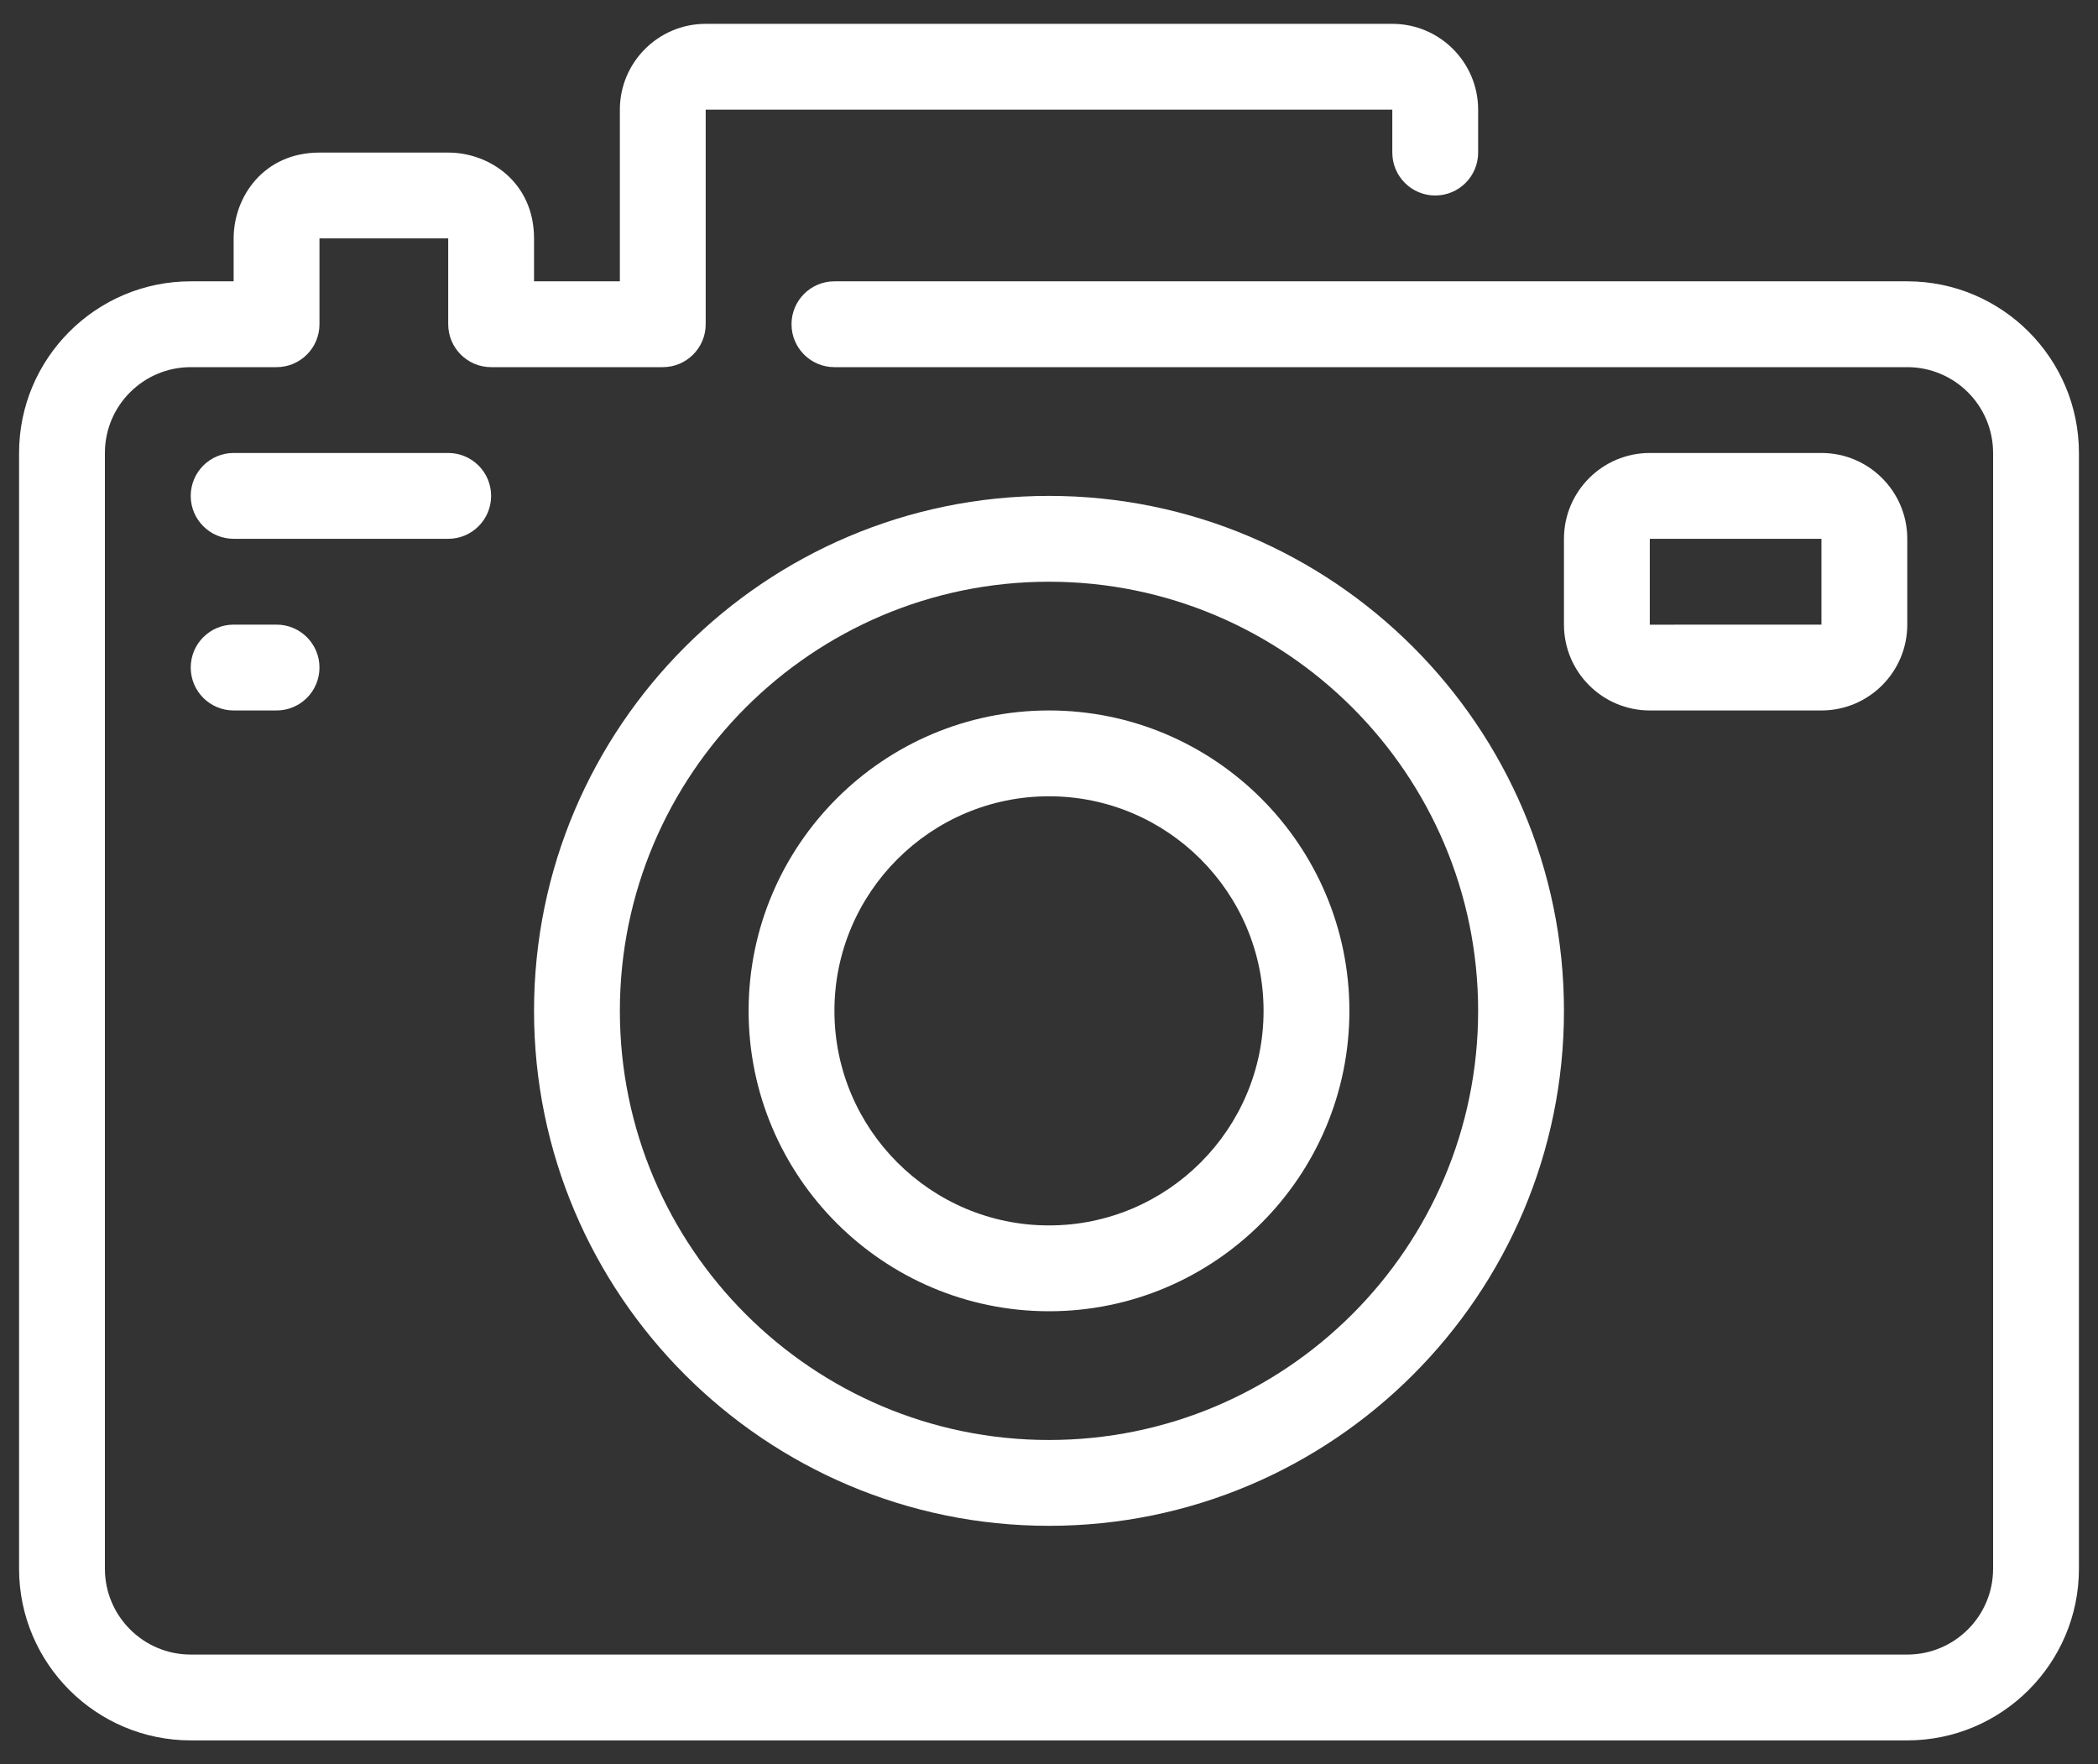
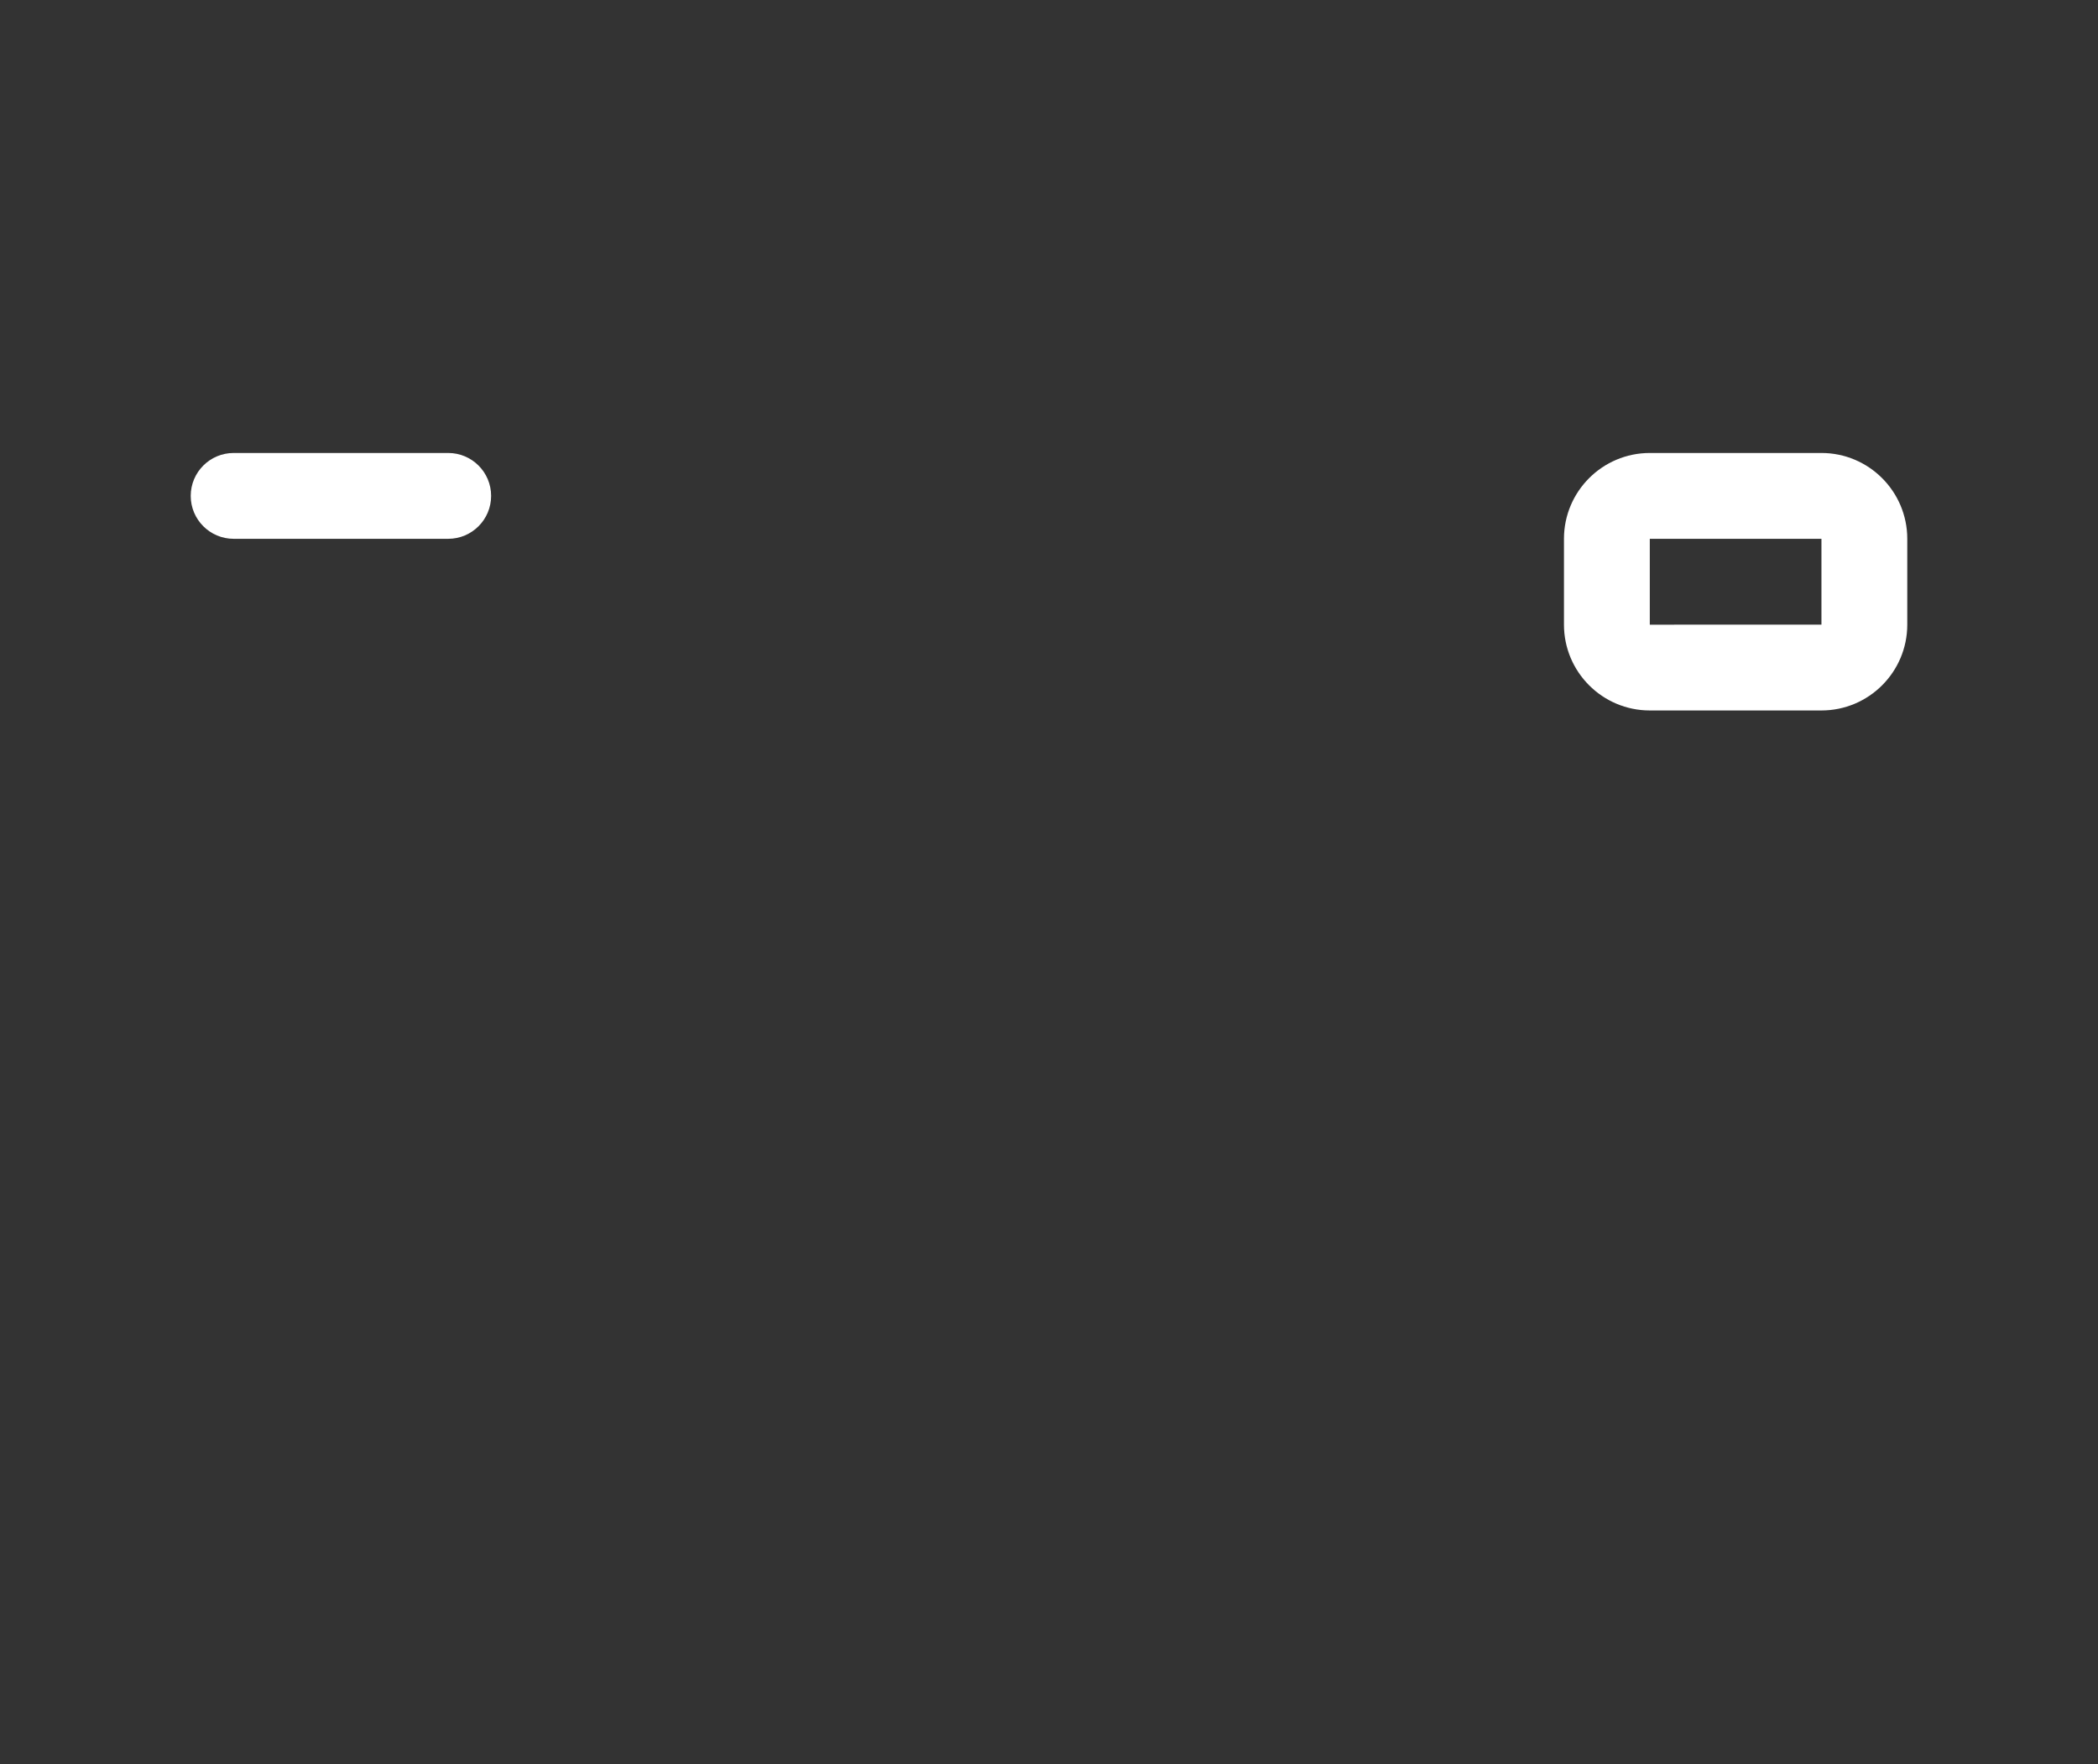
<svg xmlns="http://www.w3.org/2000/svg" width="44" height="37" viewBox="0 0 44 37" fill="none">
  <rect x="0" y="0" width="44" height="37" fill="#333333" stroke="none" />
-   <path d="M40 5.9H17.5C17.003 5.9 16.6 6.303 16.6 6.8C16.6 7.297 17.003 7.7 17.5 7.7H40C40.993 7.7 41.8 8.507 41.8 9.5V32.9C41.8 33.893 40.993 34.7 40 34.7H4C3.007 34.7 2.2 33.893 2.2 32.9L2.2 9.5C2.2 8.507 3.007 7.7 4 7.7H5.8C6.297 7.7 6.7 7.297 6.7 6.8V5H9.4V6.8C9.4 7.297 9.803 7.7 10.3 7.7H13.9C14.397 7.7 14.8 7.297 14.8 6.8V2.3L29.2 2.3V3.2C29.2 3.697 29.603 4.1 30.1 4.1C30.597 4.1 31 3.697 31 3.2V2.3C31 1.307 30.193 0.5 29.2 0.5L14.8 0.5C13.807 0.5 13 1.307 13 2.3V5.9H11.2V5C11.2 3.831 10.273 3.2 9.4 3.2L6.7 3.2C5.531 3.2 4.9 4.127 4.9 5V5.9H4C2.014 5.9 0.4 7.515 0.4 9.5L0.4 32.9C0.4 34.885 2.014 36.5 4 36.5H40C41.985 36.5 43.6 34.885 43.6 32.9V9.5C43.6 7.515 41.985 5.9 40 5.9Z" fill="white" />
-   <path d="M22 10.4C16.045 10.4 11.2 15.245 11.2 21.2C11.2 27.155 16.045 32 22 32C27.955 32 32.8 27.155 32.8 21.2C32.8 15.245 27.955 10.4 22 10.4ZM22 30.2C17.037 30.2 13 26.163 13 21.2C13 16.237 17.037 12.2 22 12.2C26.963 12.2 31 16.237 31 21.2C31 26.163 26.963 30.2 22 30.2Z" fill="white" />
-   <path d="M22 14.9C18.526 14.9 15.7 17.726 15.7 21.2C15.7 24.674 18.526 27.5 22 27.5C25.474 27.5 28.3 24.674 28.3 21.2C28.3 17.726 25.474 14.9 22 14.9ZM22 25.7C19.519 25.7 17.5 23.681 17.5 21.2C17.5 18.719 19.519 16.7 22 16.7C24.481 16.7 26.5 18.719 26.5 21.2C26.5 23.681 24.481 25.7 22 25.7Z" fill="white" />
  <path d="M38.2 9.5H34.6C33.607 9.5 32.8 10.307 32.8 11.3V13.1C32.8 14.093 33.607 14.9 34.6 14.9H38.2C39.193 14.9 40 14.093 40 13.1V11.3C40 10.307 39.193 9.5 38.2 9.5ZM38.2 13.1L34.6 13.101V11.3H38.2V13.1Z" fill="white" />
  <path d="M9.4 9.5H4.9C4.403 9.5 4 9.903 4 10.4C4 10.897 4.403 11.3 4.9 11.3H9.4C9.897 11.3 10.3 10.897 10.3 10.4C10.3 9.903 9.897 9.5 9.4 9.5Z" fill="white" />
-   <path d="M5.8 13.1H4.9C4.403 13.1 4 13.503 4 14C4 14.497 4.403 14.9 4.9 14.9H5.8C6.297 14.9 6.7 14.497 6.7 14C6.7 13.503 6.297 13.1 5.8 13.1Z" fill="white" />
</svg>